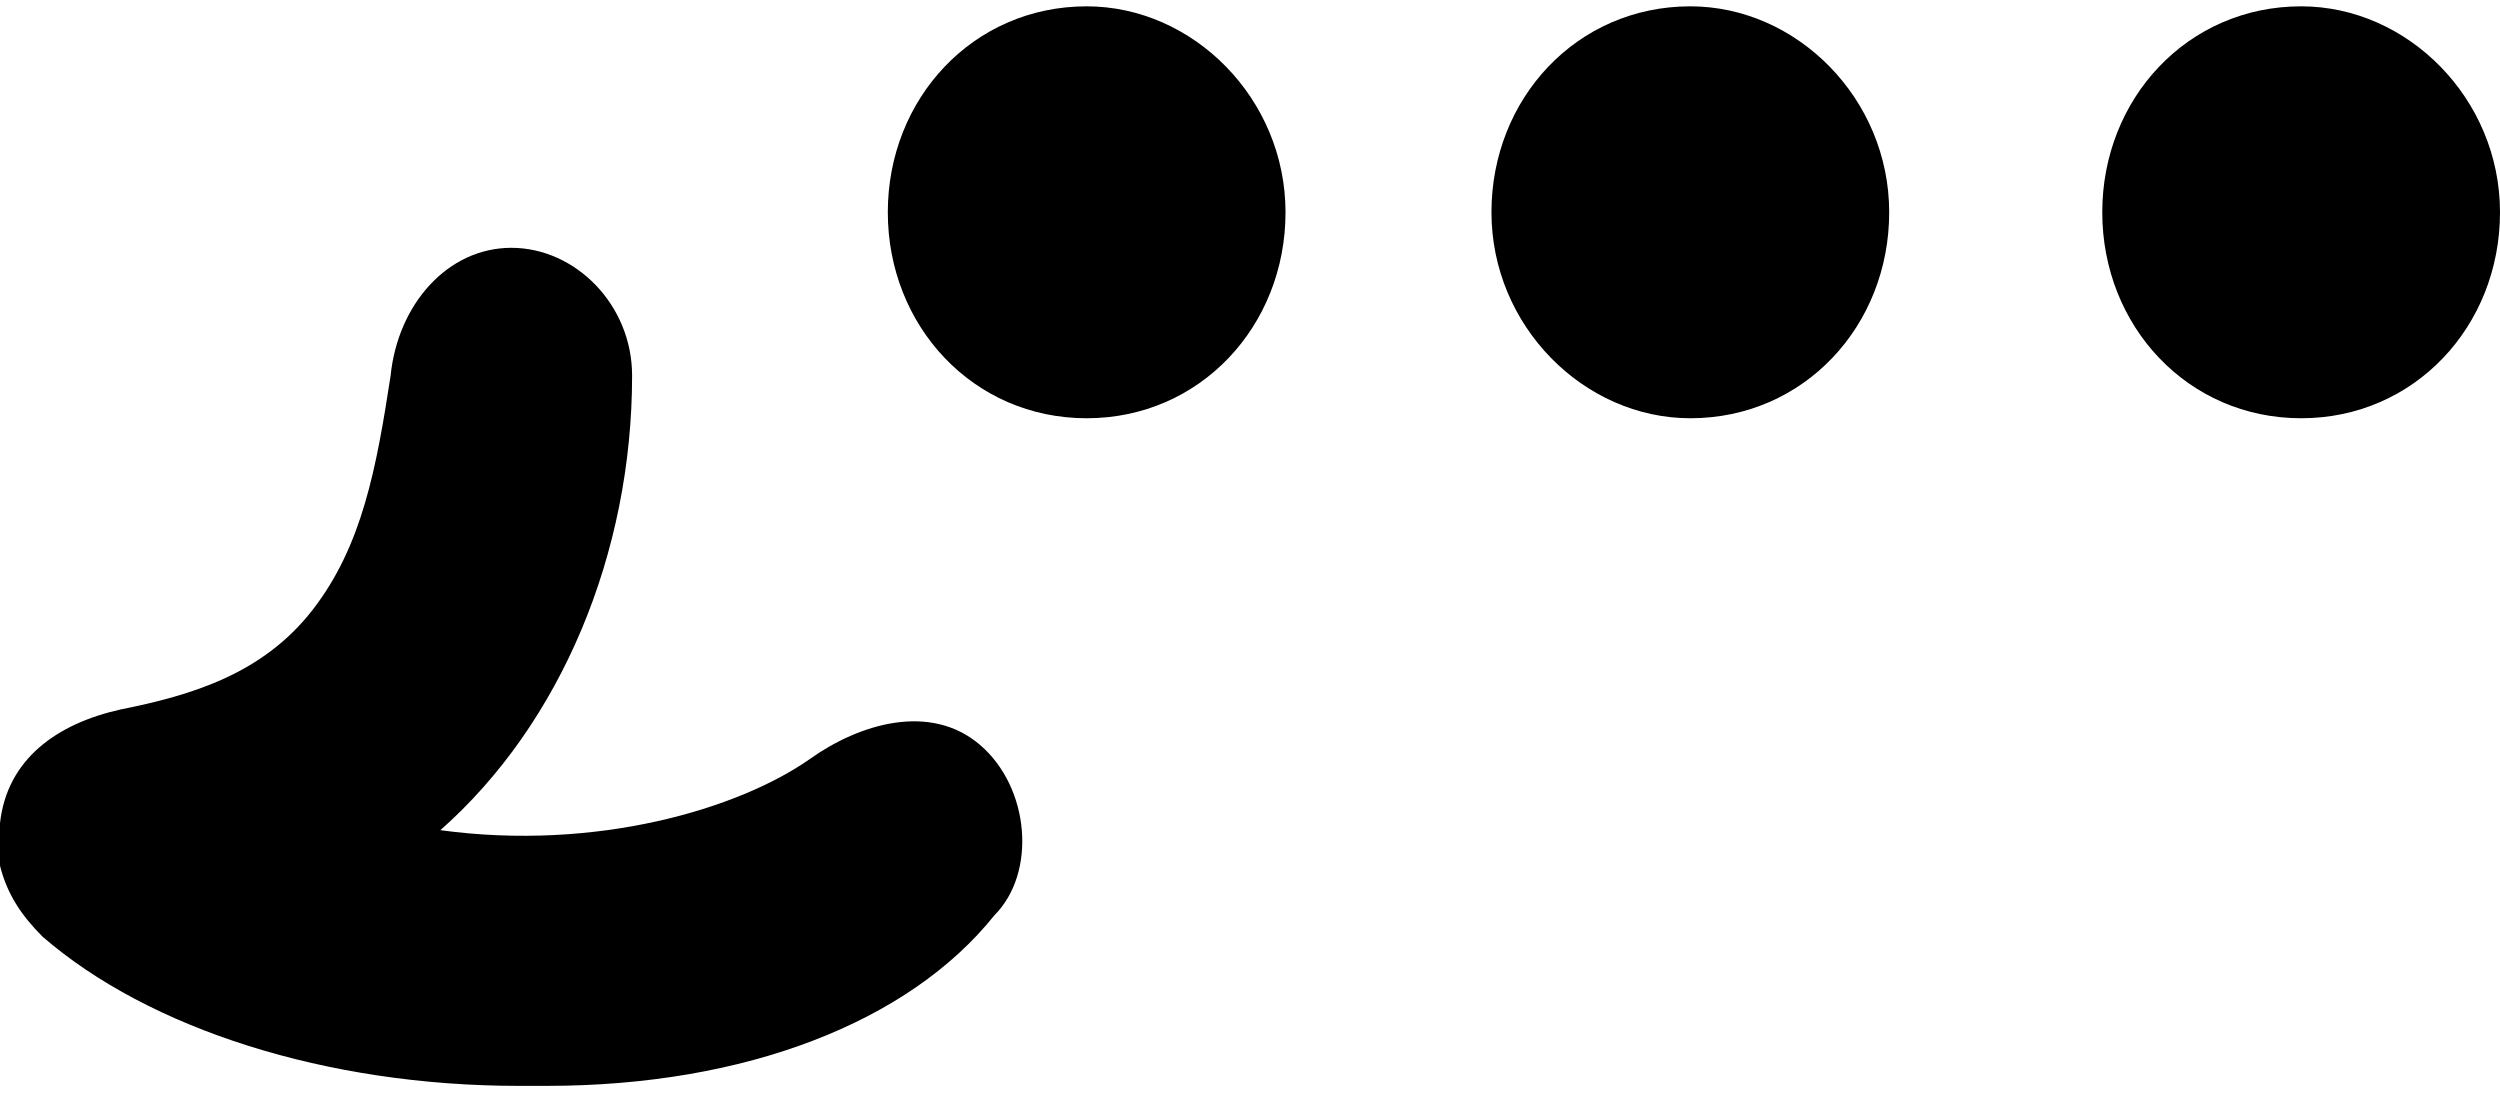
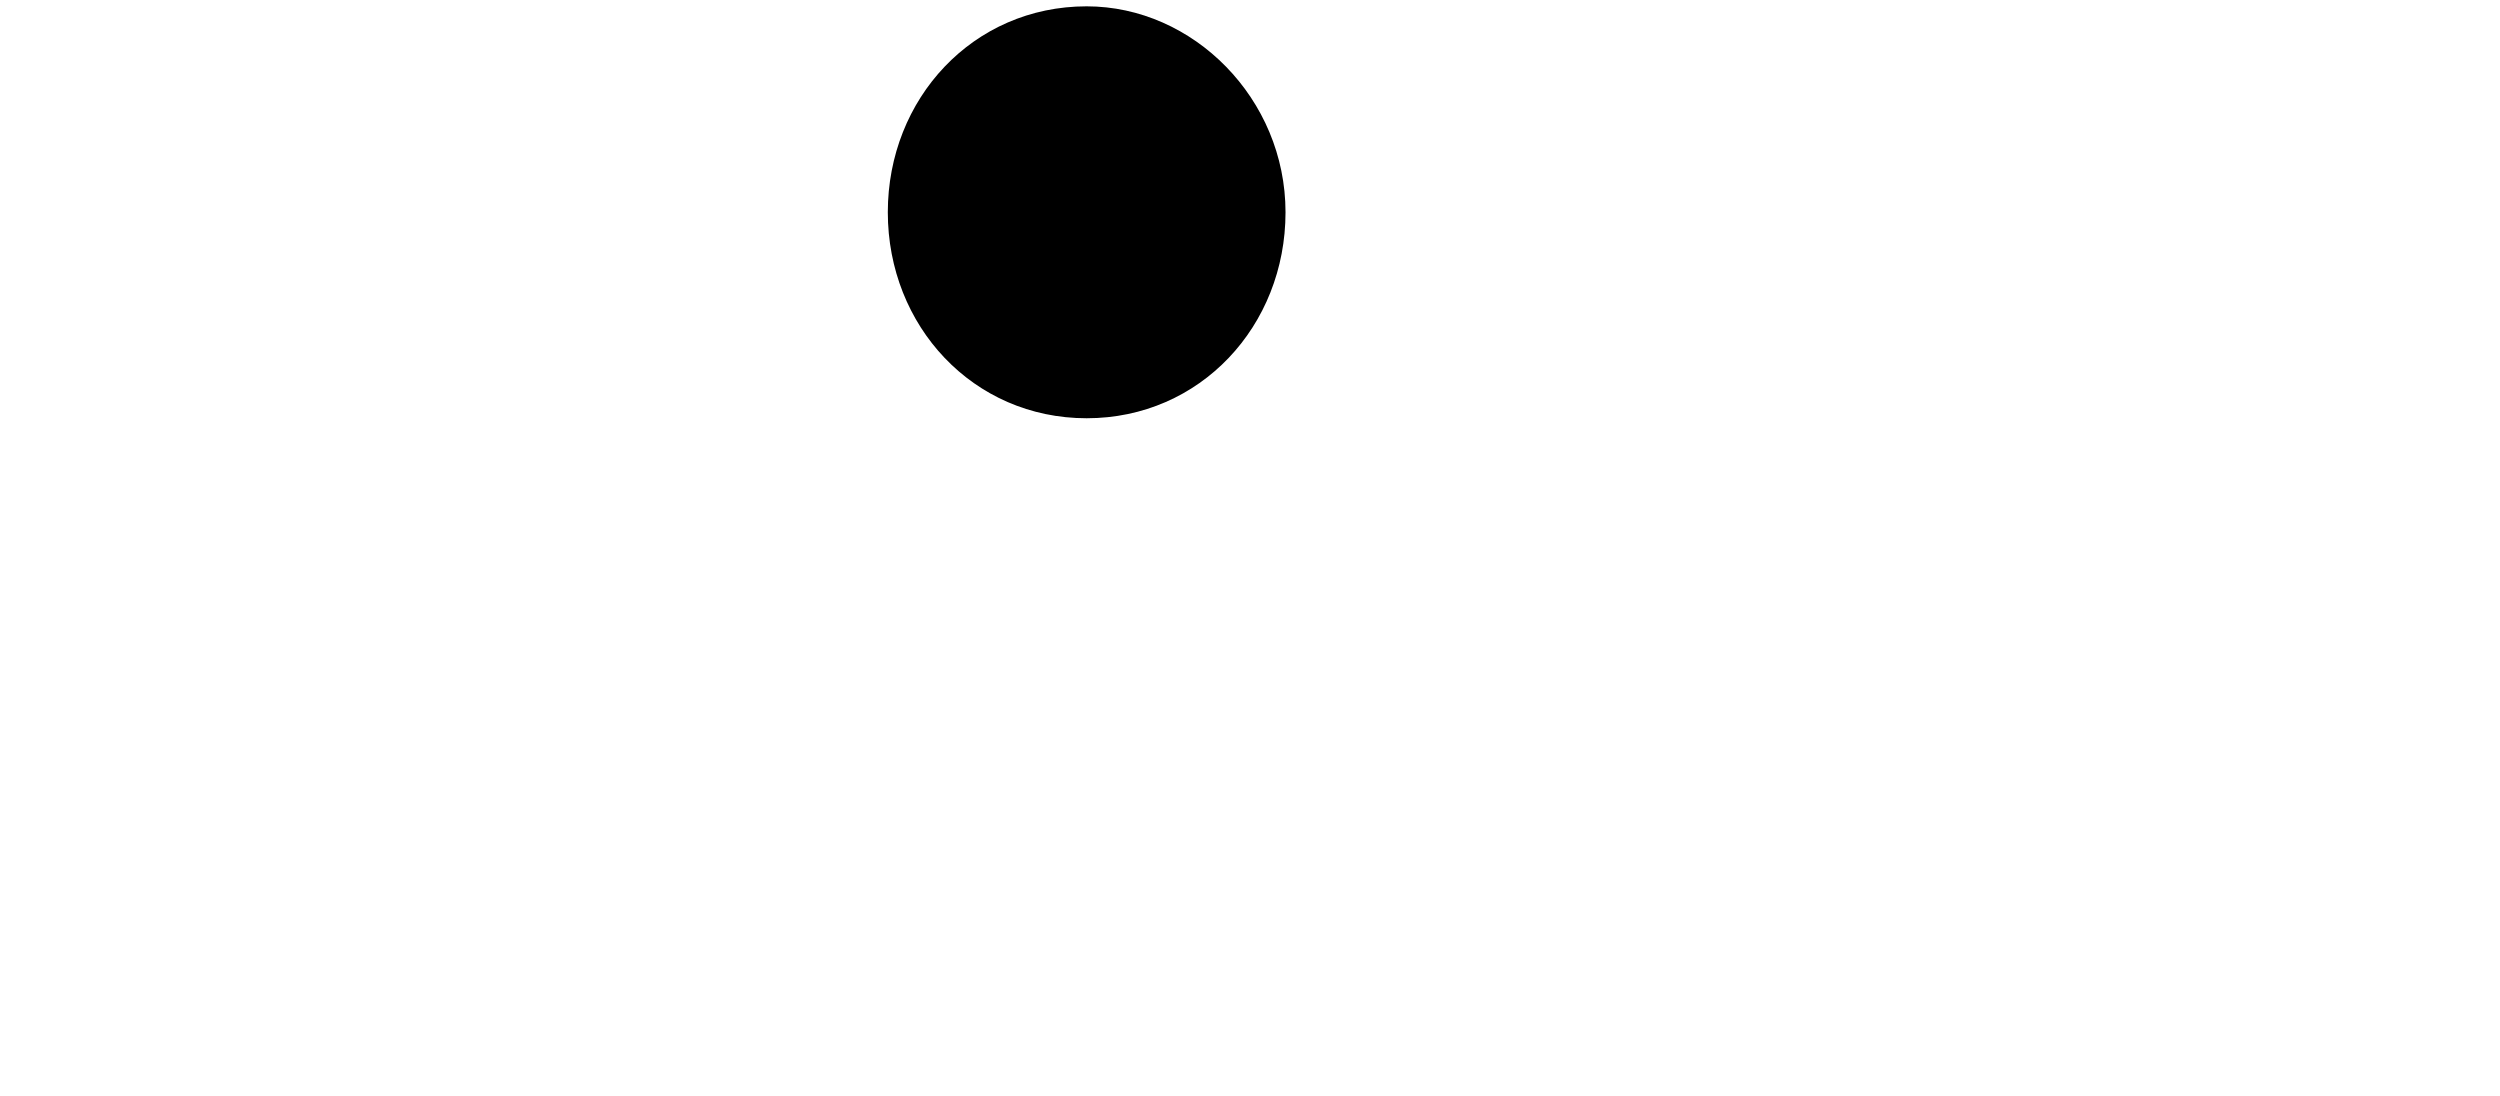
<svg xmlns="http://www.w3.org/2000/svg" width="130" height="57" viewBox="0 0 130 57" fill="none">
  <path d="M56.506 21.749C62.415 21.749 66.847 16.948 66.847 11.039C66.847 5.13 62.046 0.329 56.506 0.329C50.597 0.329 46.166 5.13 46.166 11.039C46.166 16.948 50.597 21.749 56.506 21.749Z" fill="black" />
-   <path d="M87.897 21.749C93.806 21.749 98.238 16.948 98.238 11.039C98.238 5.13 93.437 0.329 87.897 0.329C81.988 0.329 77.556 5.13 77.556 11.039C77.556 16.948 82.357 21.749 87.897 21.749Z" fill="black" />
-   <path d="M119.659 21.749C125.568 21.749 130 16.948 130 11.039C130 5.13 125.199 0.329 119.659 0.329C113.75 0.329 109.318 5.13 109.318 11.039C109.318 16.948 113.75 21.749 119.659 21.749Z" fill="black" />
-   <path d="M50.965 38.738C48.38 36.522 44.687 37.63 42.102 39.476C38.409 42.062 31.022 44.277 22.898 43.169C29.176 37.63 32.869 28.766 32.869 19.533C32.869 15.84 29.914 12.886 26.591 12.886C23.267 12.886 20.682 15.84 20.312 19.533C19.574 24.334 18.835 28.397 16.25 31.721C13.665 35.044 9.971 36.153 6.278 36.891C2.954 37.63 0.369 39.476 0 42.8C0 42.8 0 43.169 0 43.539C0 43.908 0 43.908 0 44.277C0 44.277 0 44.647 0 45.016C0.369 46.493 1.108 47.601 2.216 48.709C7.756 53.51 16.988 56.465 26.96 56.465C27.329 56.465 28.068 56.465 28.437 56.465C38.778 56.465 47.272 53.141 51.704 47.601C53.92 45.385 53.55 40.954 50.965 38.738Z" fill="black" />
</svg>